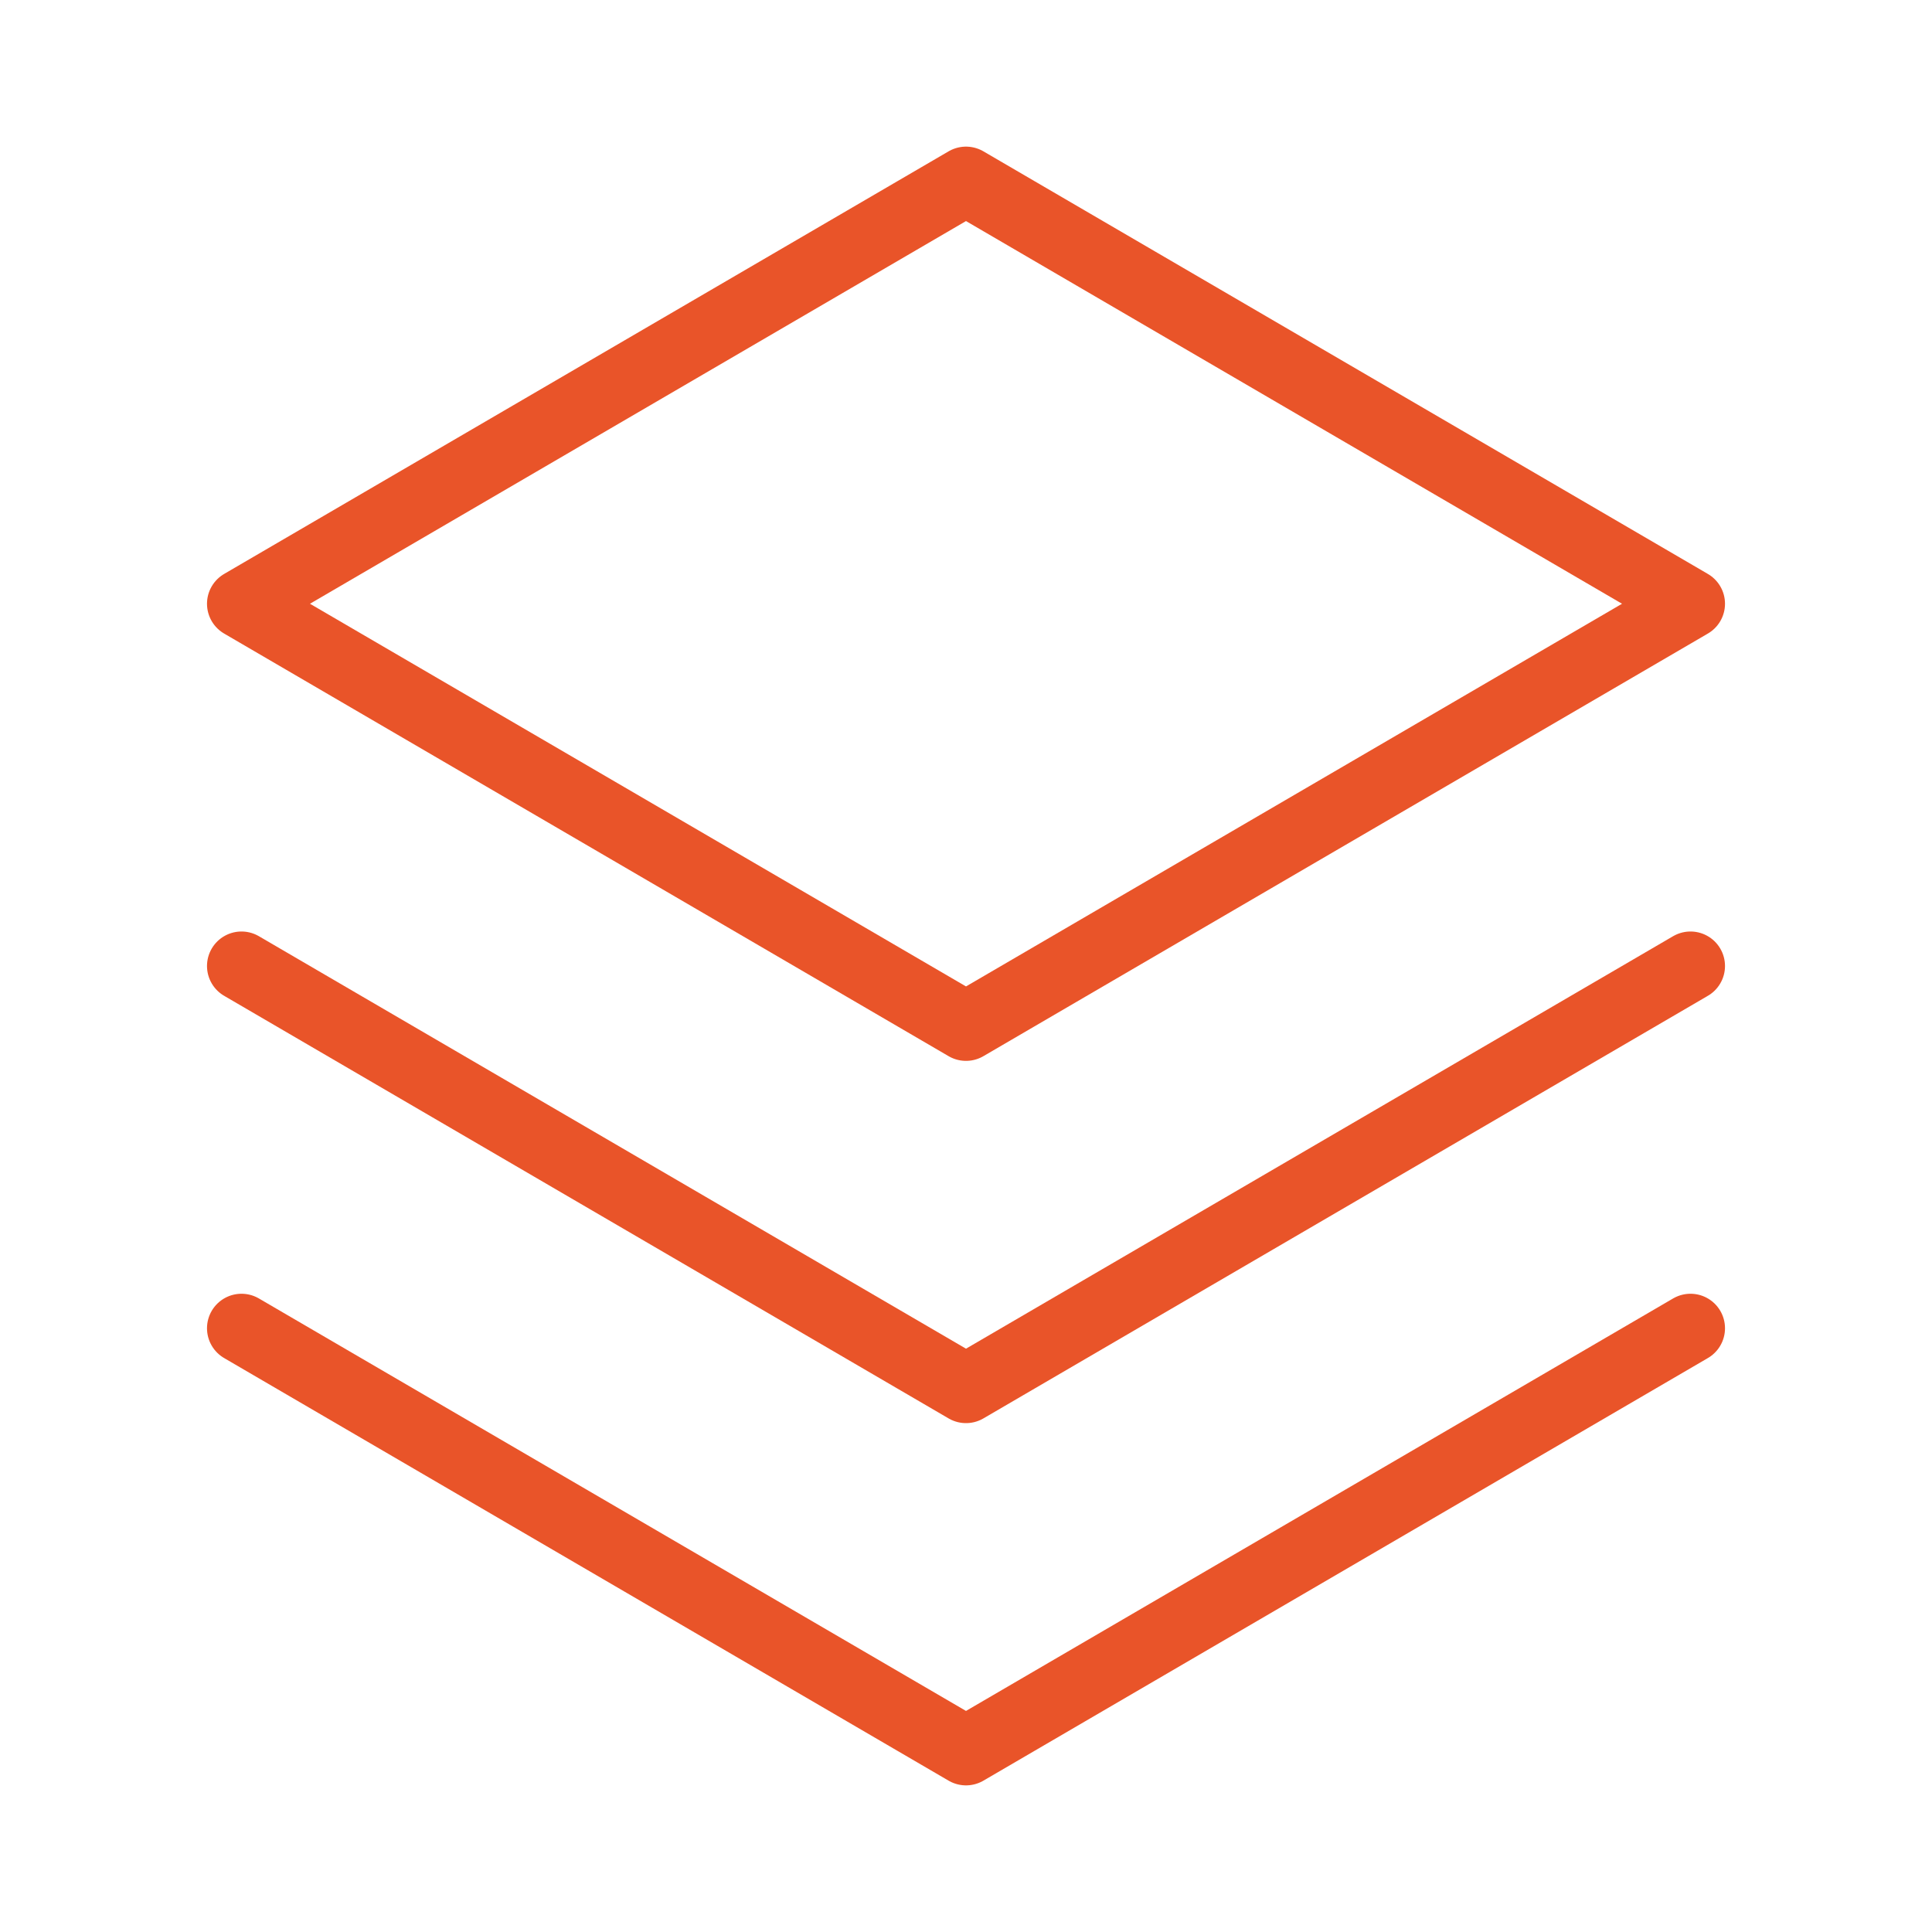
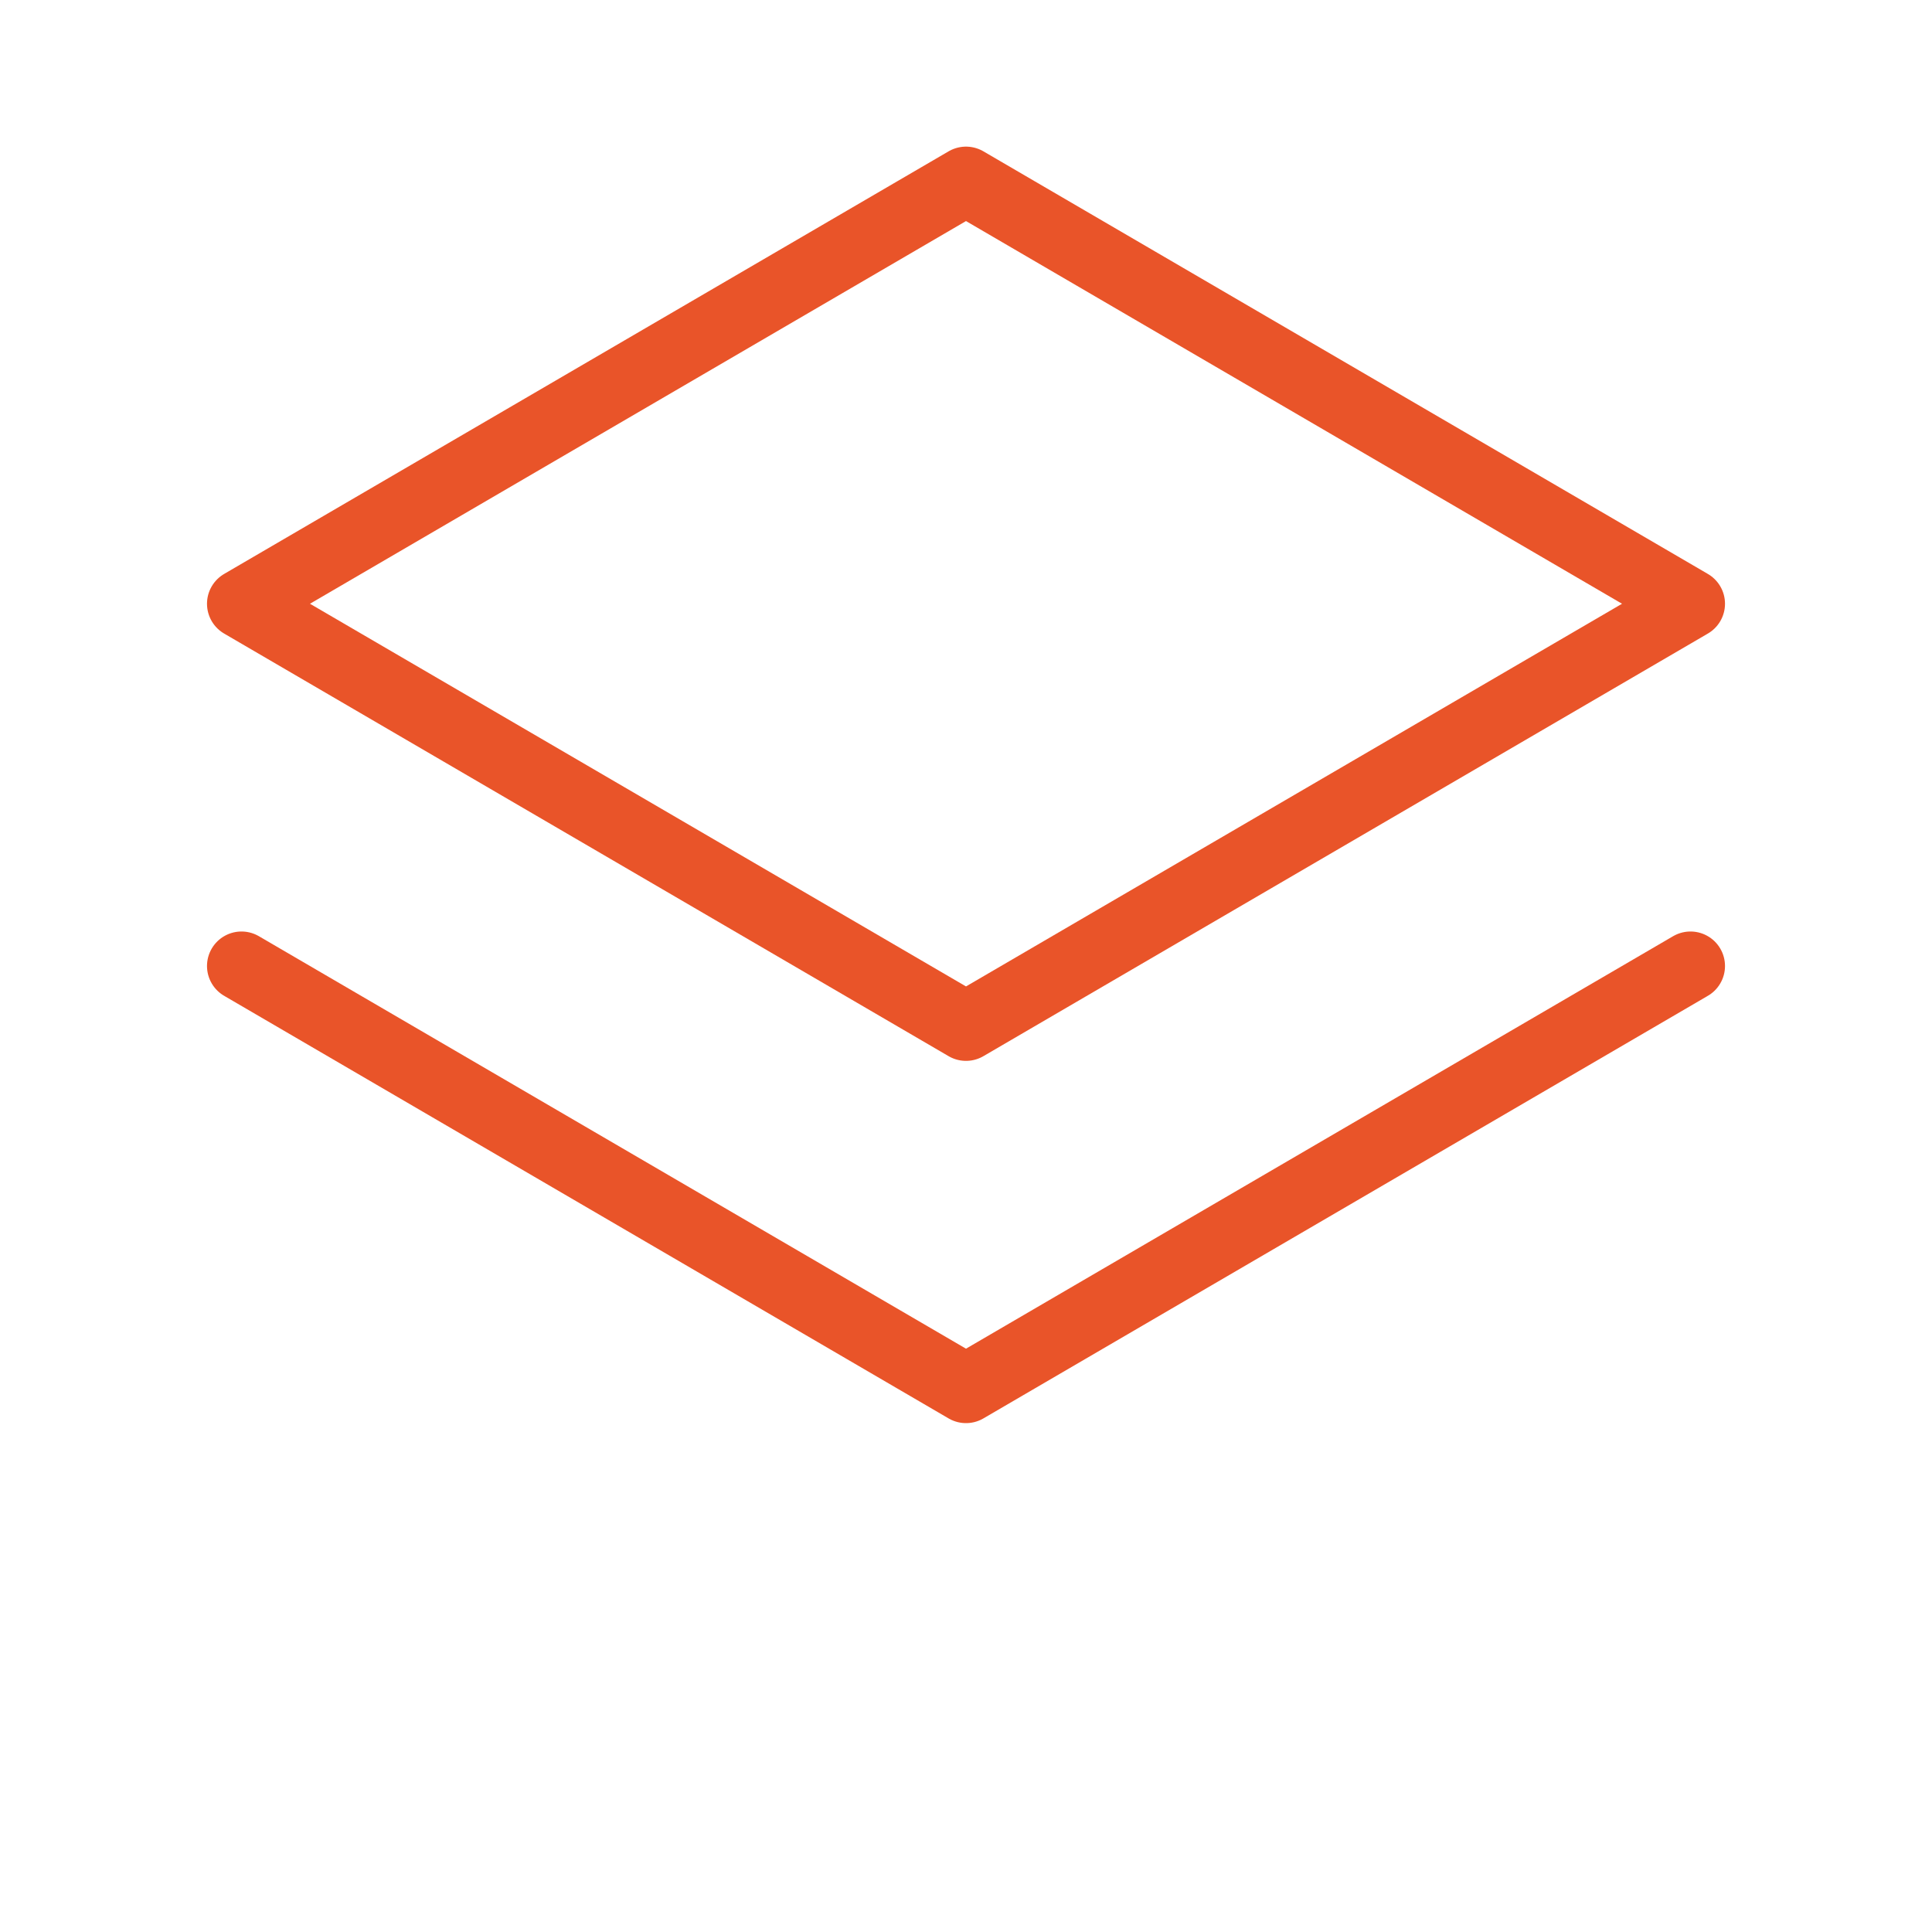
<svg xmlns="http://www.w3.org/2000/svg" width="56" height="56" viewBox="0 0 56 56" fill="none">
-   <path d="M7 38.5L28 50.75L49 38.5" stroke="#E95429" stroke-width="2" stroke-linecap="round" stroke-linejoin="round" />
  <path d="M7 28L28 40.25L49 28" stroke="#E95429" stroke-width="2" stroke-linecap="round" stroke-linejoin="round" />
  <path d="M7 17.5L28 29.75L49 17.5L28 5.25L7 17.5Z" stroke="#E95429" stroke-width="2" stroke-linecap="round" stroke-linejoin="round" />
</svg>